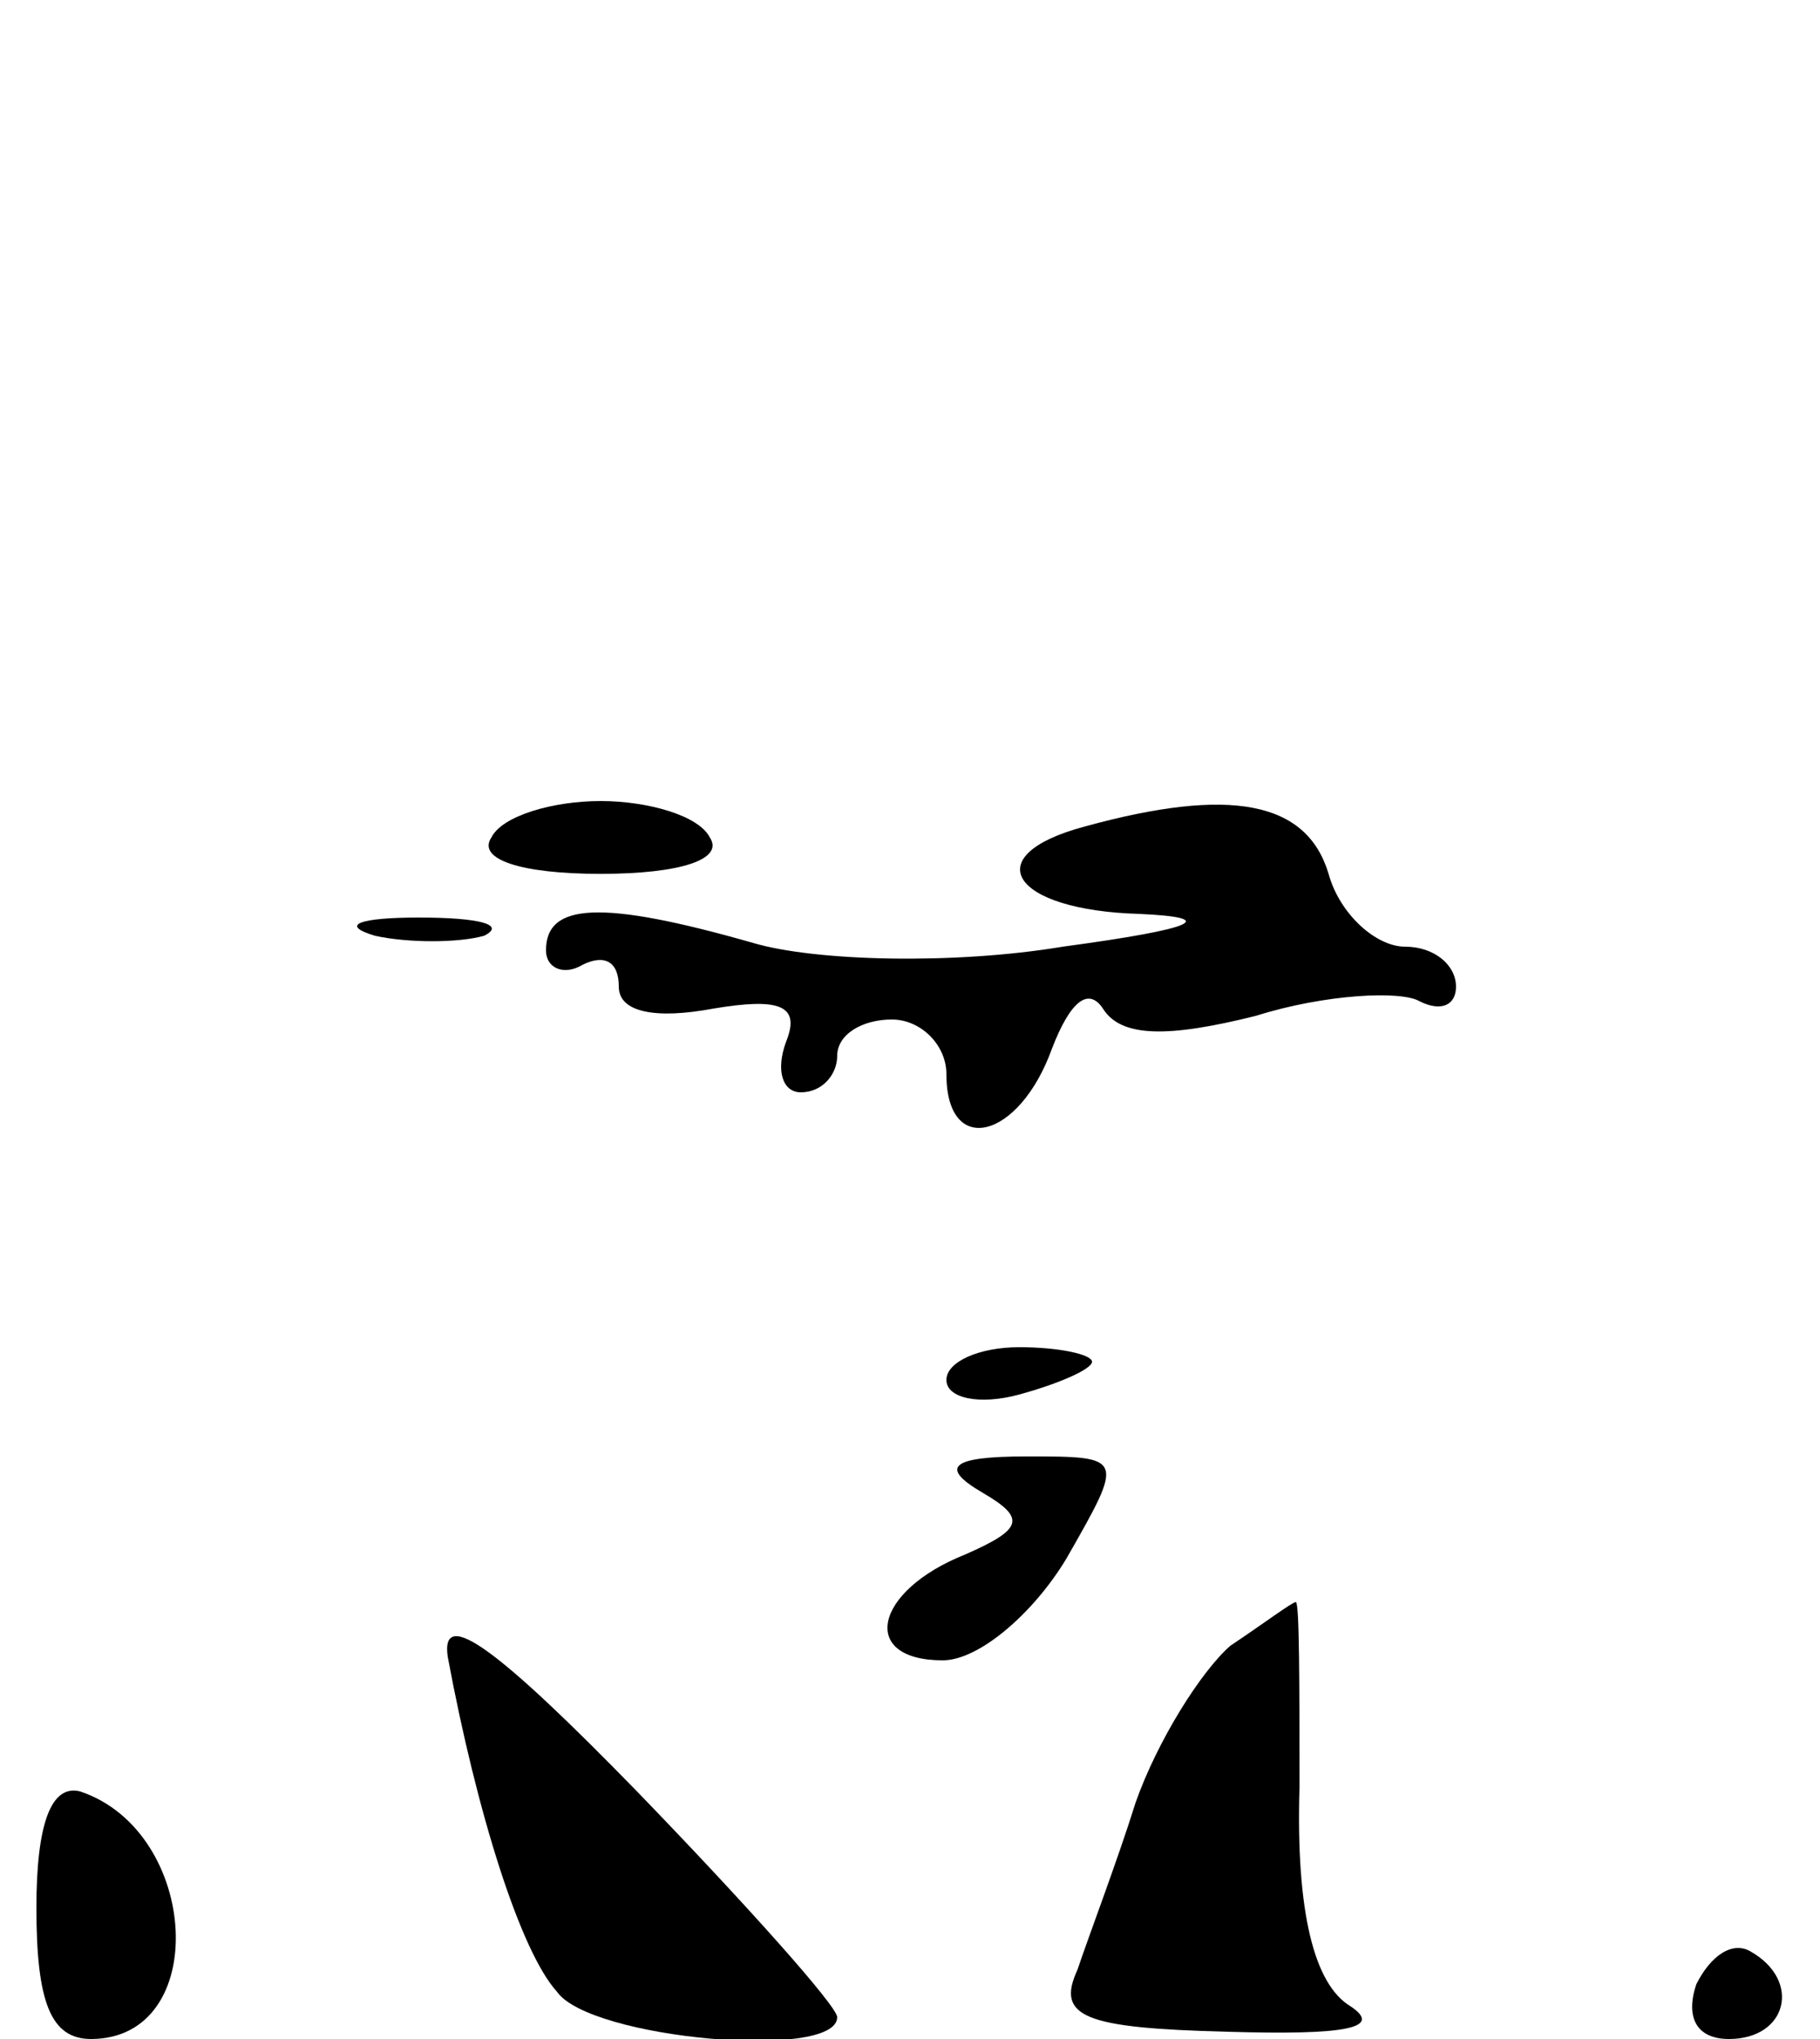
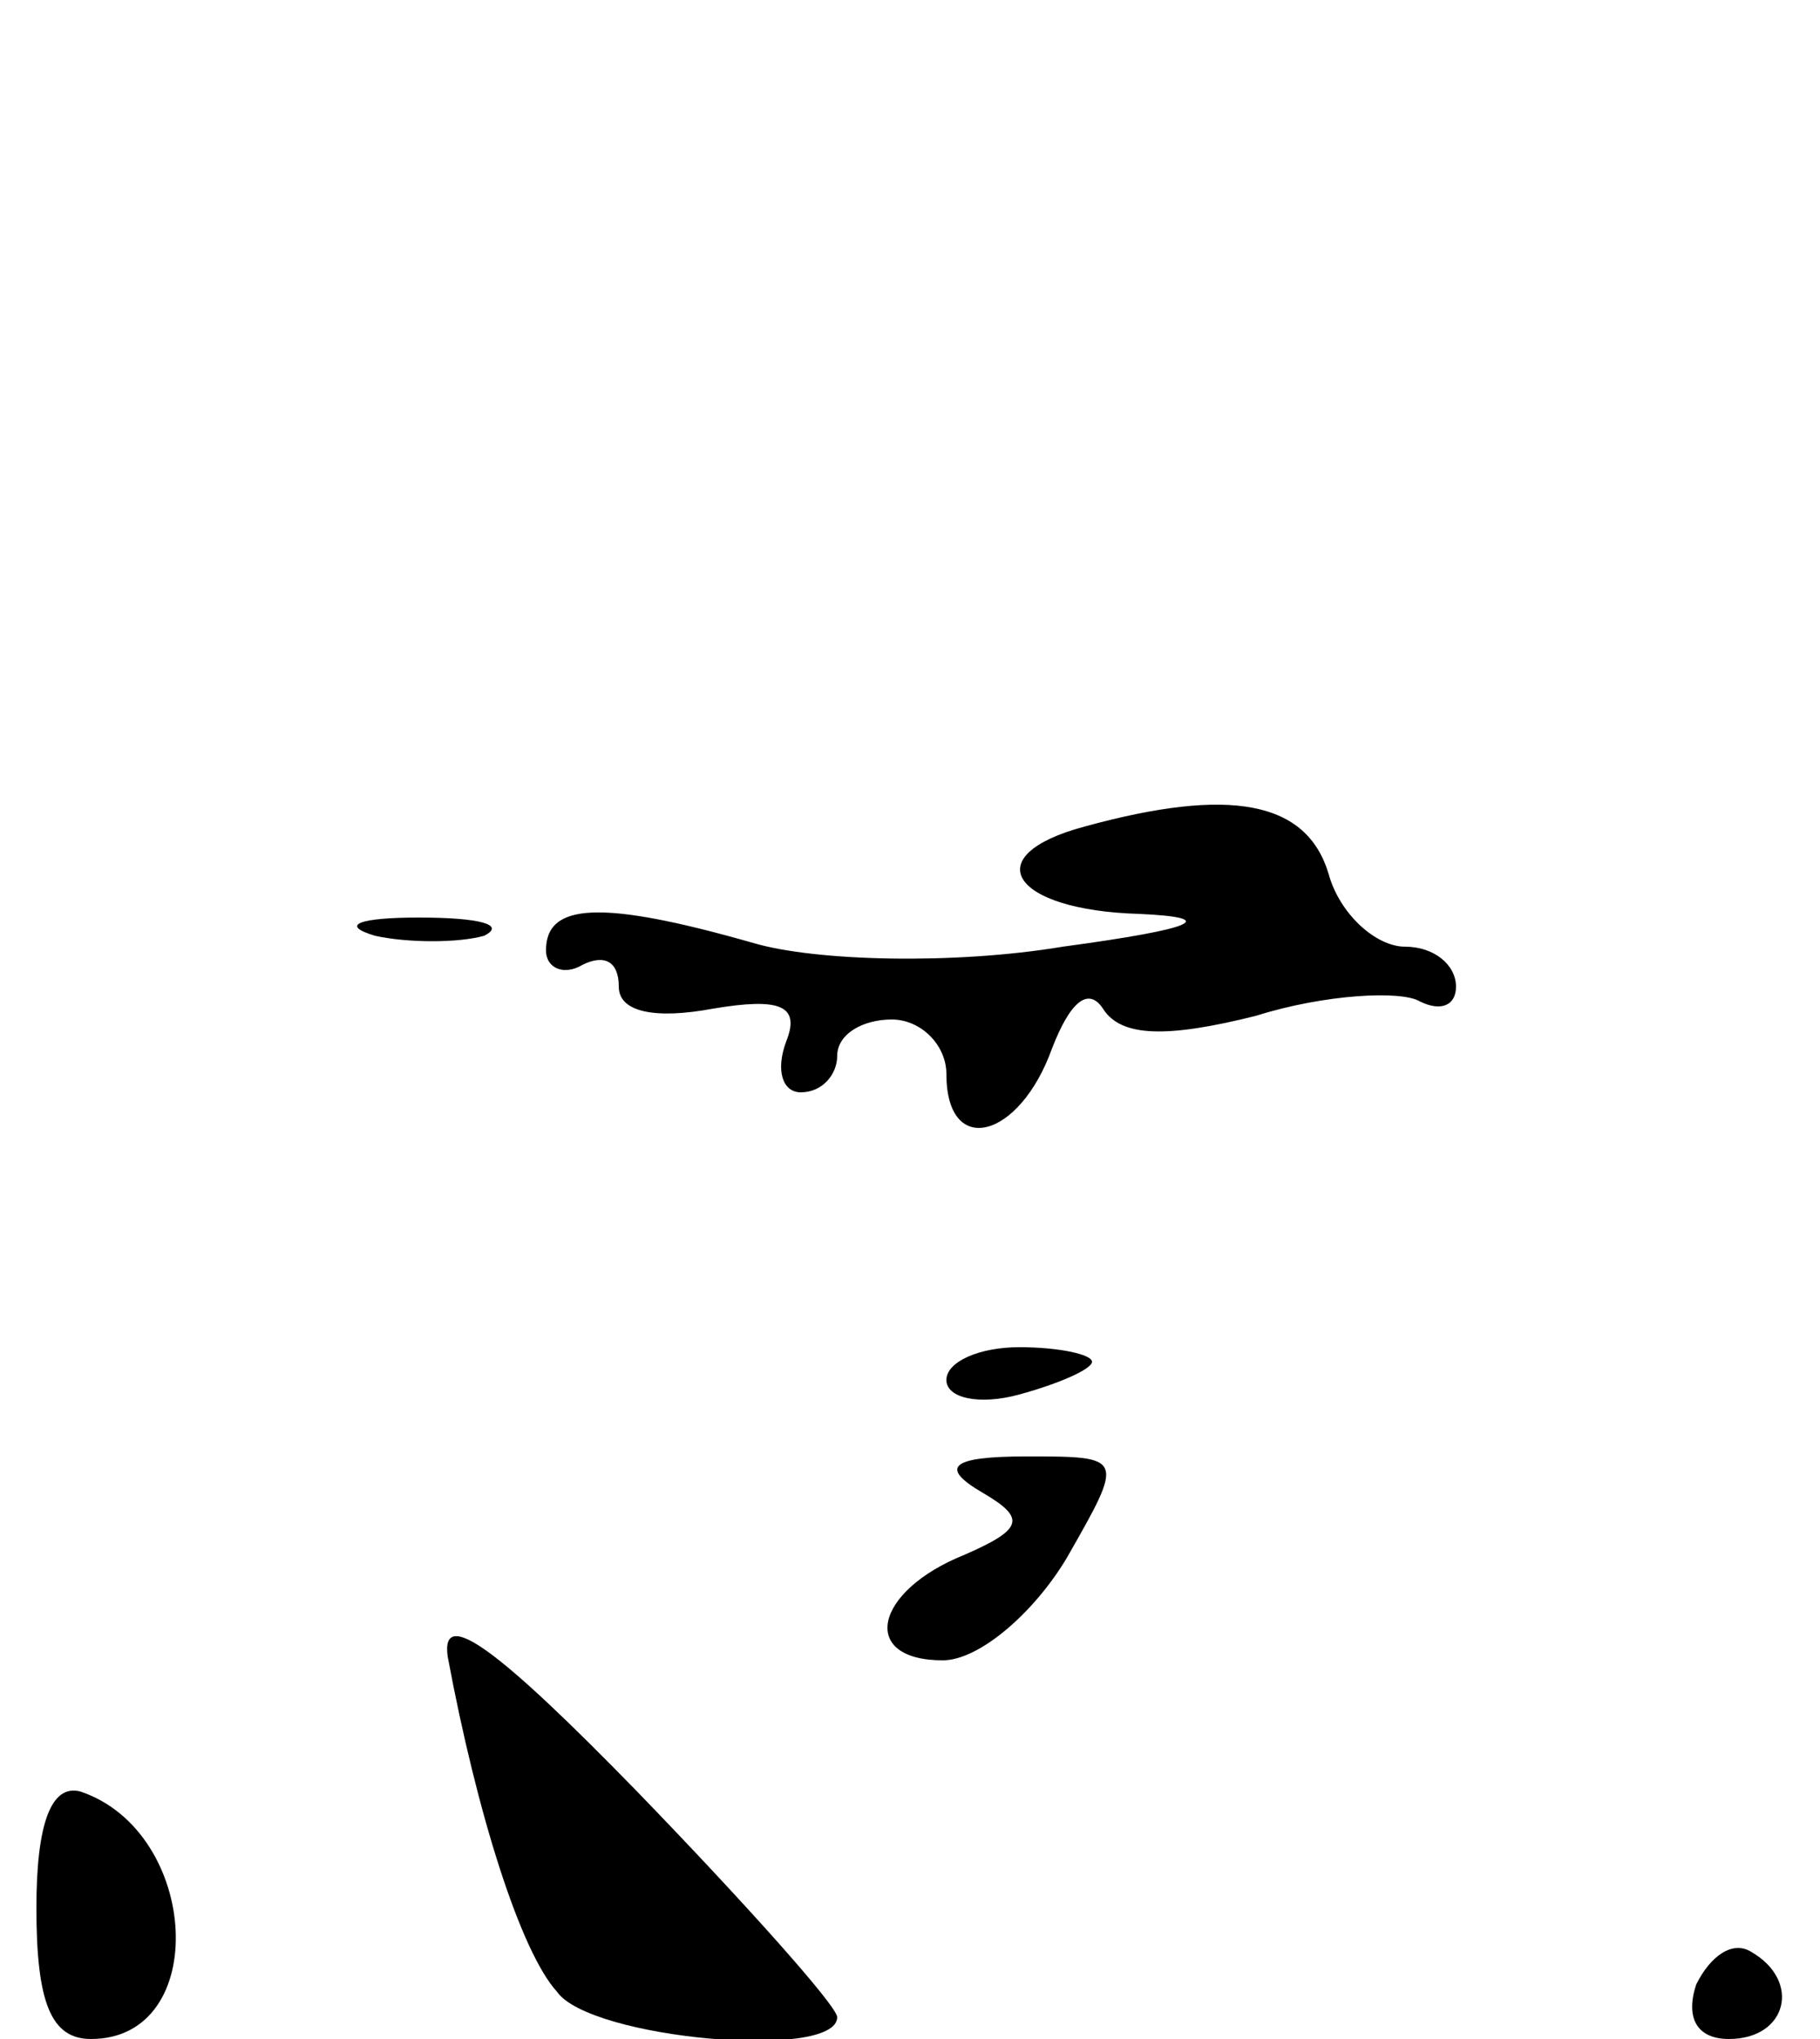
<svg xmlns="http://www.w3.org/2000/svg" version="1.0" width="50pt" height="56pt" viewBox="0 0 50 56" preserveAspectRatio="xMidYMid meet">
  <g transform="translate(0,56) scale(0.1,-0.1)" fill="#000000" stroke="none">
-     <path d="M135 330 c-4 -6 8 -10 30 -10 22 0 34 4 30 10 -3 6 -17 10 -30 10 -13 0 -27 -4 -30 -10z" />
    <path d="M298 333 c-30 -8 -20 -23 15 -24 22 -1 16 -4 -21 -9 -30 -5 -68 -4 -85 1 -42 12 -57 11 -57 -2 0 -5 5 -7 10 -4 6 3 10 1 10 -6 0 -7 10 -9 26 -6 18 3 24 1 20 -9 -3 -8 -1 -14 4 -14 6 0 10 5 10 10 0 6 7 10 15 10 8 0 15 -7 15 -15 0 -23 20 -18 29 7 5 13 10 17 14 11 5 -8 18 -8 42 -2 19 6 40 7 45 4 6 -3 10 -1 10 4 0 6 -6 11 -14 11 -8 0 -18 9 -21 20 -6 20 -27 24 -67 13z" />
    <path d="M103 303 c9 -2 23 -2 30 0 6 3 -1 5 -18 5 -16 0 -22 -2 -12 -5z" />
    <path d="M260 181 c0 -5 9 -7 20 -4 11 3 20 7 20 9 0 2 -9 4 -20 4 -11 0 -20 -4 -20 -9z" />
    <path d="M270 150 c12 -7 11 -10 -5 -17 -25 -10 -29 -29 -6 -29 10 0 25 13 34 28 16 28 16 28 -11 28 -21 0 -24 -3 -12 -10z" />
    <path d="M123 105 c8 -43 20 -81 30 -92 9 -13 77 -19 77 -7 0 3 -25 31 -55 62 -38 39 -54 51 -52 37z" />
-     <path d="M338 108 c-8 -7 -20 -26 -26 -43 -5 -16 -13 -37 -16 -46 -6 -13 2 -16 41 -17 33 -1 43 1 34 7 -10 6 -15 26 -14 60 0 28 0 51 -1 51 -1 0 -9 -6 -18 -12z" />
    <path d="M10 36 c0 -26 4 -36 15 -36 33 0 30 57 -3 68 -8 2 -12 -9 -12 -32z" />
    <path d="M466 15 c-3 -9 0 -15 9 -15 16 0 20 16 6 24 -5 3 -11 -1 -15 -9z" />
  </g>
</svg>